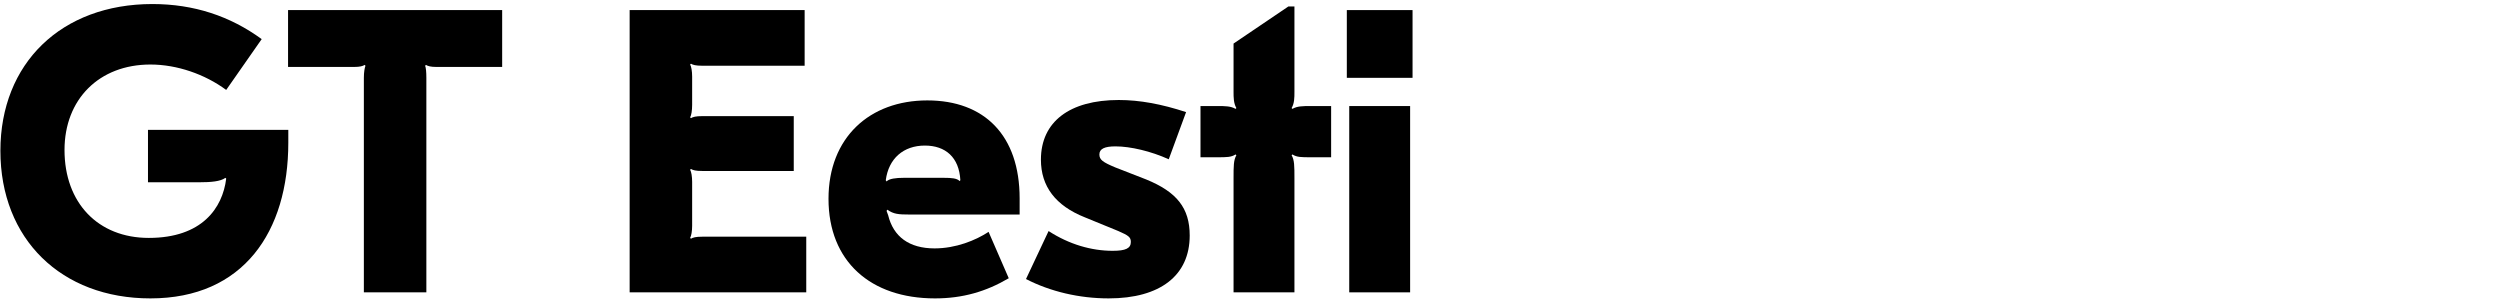
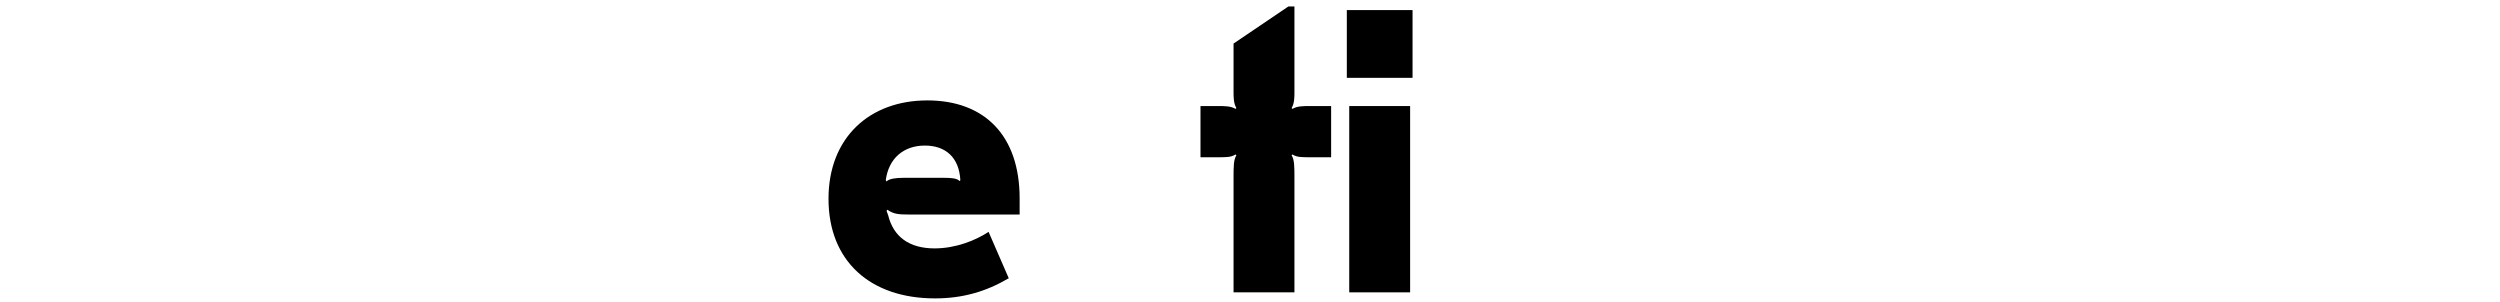
<svg xmlns="http://www.w3.org/2000/svg" fill="none" height="60" viewBox="0 0 496 60" width="496">
  <g fill="#000">
-     <path d="m30.24.801c-18.08 0-30.16 11.76-30.16 29.12 0 17.52 12.08 29.28 29.76 29.28 18.48 0 27.36-13.28 27.36-30.88v-2.56h-27.84v10.4h10.24c2.24 0 4.16-.16 5.12-.88l.16.16c-.72 5.84-4.8 11.76-15.36 11.76-10.08 0-16.72-6.96-16.72-17.44 0-10.08 6.88-16.96 17.04-16.96 5.28 0 10.8 1.92 15.04 5.04l7.04-10.08c-6.24-4.56-13.44-6.96-21.68-6.96z" />
-     <path d="m57.15 2.001v11.28h13.12c1.12 0 1.68-.16 2.08-.4l.16.16c-.16.4-.32 1.28-.32 2.4v42.56h12.4v-42.56c0-1.12-.08-2-.24-2.4l.16-.16c.4.24.96.4 2.08.4h13.04v-11.28z" />
-     <path d="m124.921 2.001v56h35.04v-11.04h-20.64c-1.28 0-1.84.16-2.24.4l-.16-.16c.24-.4.4-1.36.4-2.4v-8.72c0-1.04-.16-2-.4-2.4l.16-.16c.4.24.96.4 2.24.4h18.16v-10.88h-18.16c-1.28 0-1.84.16-2.24.4l-.16-.16c.24-.4.4-1.36.4-2.48v-5.6c0-1.04-.16-2-.4-2.4l.16-.16c.4.24.96.4 2.24.4h20.32v-11.04z" />
    <path d="m183.975 19.921c-11.44 0-19.6 7.36-19.6 19.52 0 12.4 8.32 19.76 21.12 19.76 5.52 0 10.16-1.36 14.64-4l-4-9.2c-2.56 1.68-6.48 3.28-10.72 3.28-5.04 0-8.16-2.32-9.2-6.56l-.32-.88.16-.24c1.2.88 2.24.96 4.32.96h21.92v-3.2c0-12.48-6.96-19.44-18.32-19.44zm-.48 8.96c4.08 0 6.8 2.32 7.04 6.88l-.16.16c-.48-.56-1.68-.64-3.04-.64h-8.08c-1.44 0-2.88.16-3.36.72l-.16-.24c.56-4.32 3.52-6.88 7.76-6.88z" />
-     <path d="m219.958 59.201c10.24 0 16.08-4.56 16.08-12.48 0-5.44-2.56-8.64-8.64-11.12l-6.16-2.4c-2.48-1.04-3.12-1.52-3.12-2.56 0-1.12 1.04-1.6 3.2-1.6 2.96 0 7.04.96 10.56 2.56l3.44-9.36c-4.88-1.6-9.2-2.4-13.36-2.4-9.76 0-15.44 4.32-15.44 11.84 0 5.28 2.88 9.12 8.72 11.44l6.64 2.72c2 .88 2.48 1.2 2.48 2.16 0 1.28-1.04 1.76-3.6 1.76-4.24 0-8.64-1.28-12.72-3.92l-4.48 9.52c4.8 2.48 10.56 3.84 16.4 3.84z" />
    <path d="m255.617 1.281-10.88 7.36v9.6c0 1.04 0 2.24.56 3.2l-.16.16c-.96-.56-2.08-.56-3.6-.56h-3.36v10.16h3.36c1.84 0 2.72 0 3.6-.56l.16.16c-.56.96-.56 2.16-.56 4.56v22.64h12.08v-22.64c0-2.4 0-3.6-.56-4.56l.16-.16c.88.56 1.76.56 3.6.56h4.08v-10.16h-4.08c-1.52 0-2.64 0-3.6.56l-.16-.16c.56-.96.56-2.08.56-3.2v-16.96z" />
    <path d="m267.209 2.001v13.44h13.04v-13.44zm.48 19.04v36.96h12.08v-36.96z" />
  </g>
</svg>